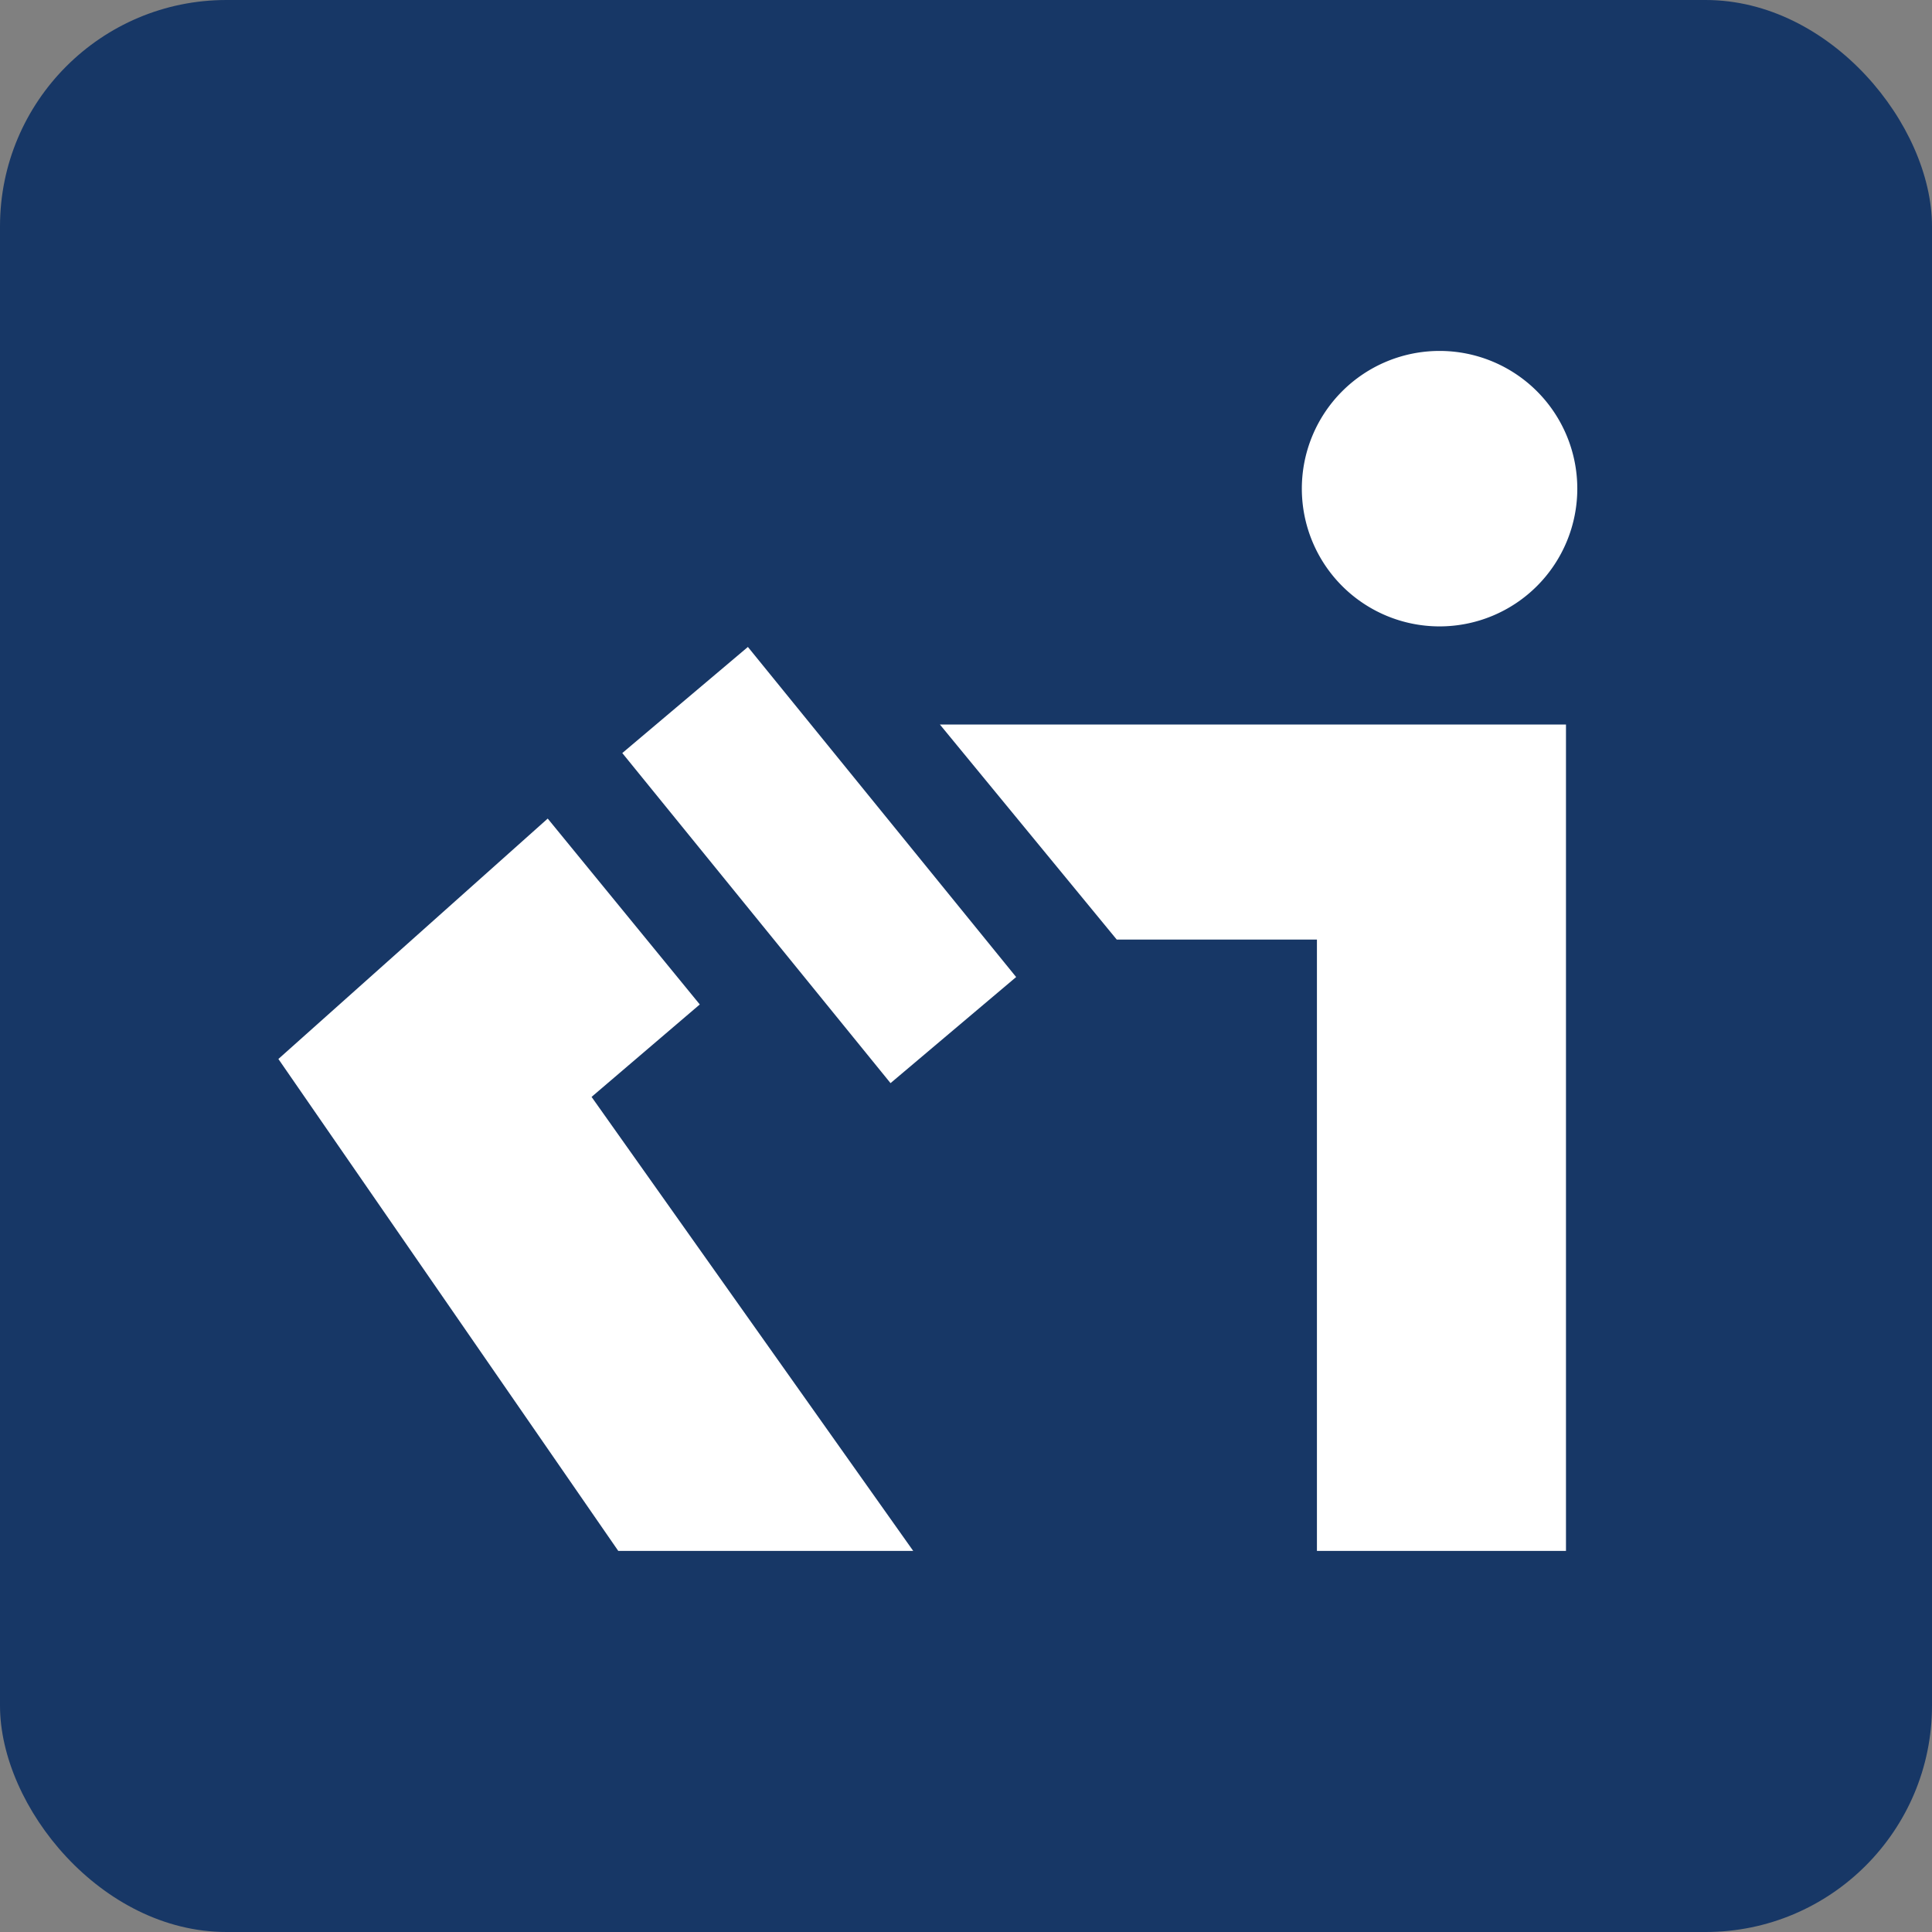
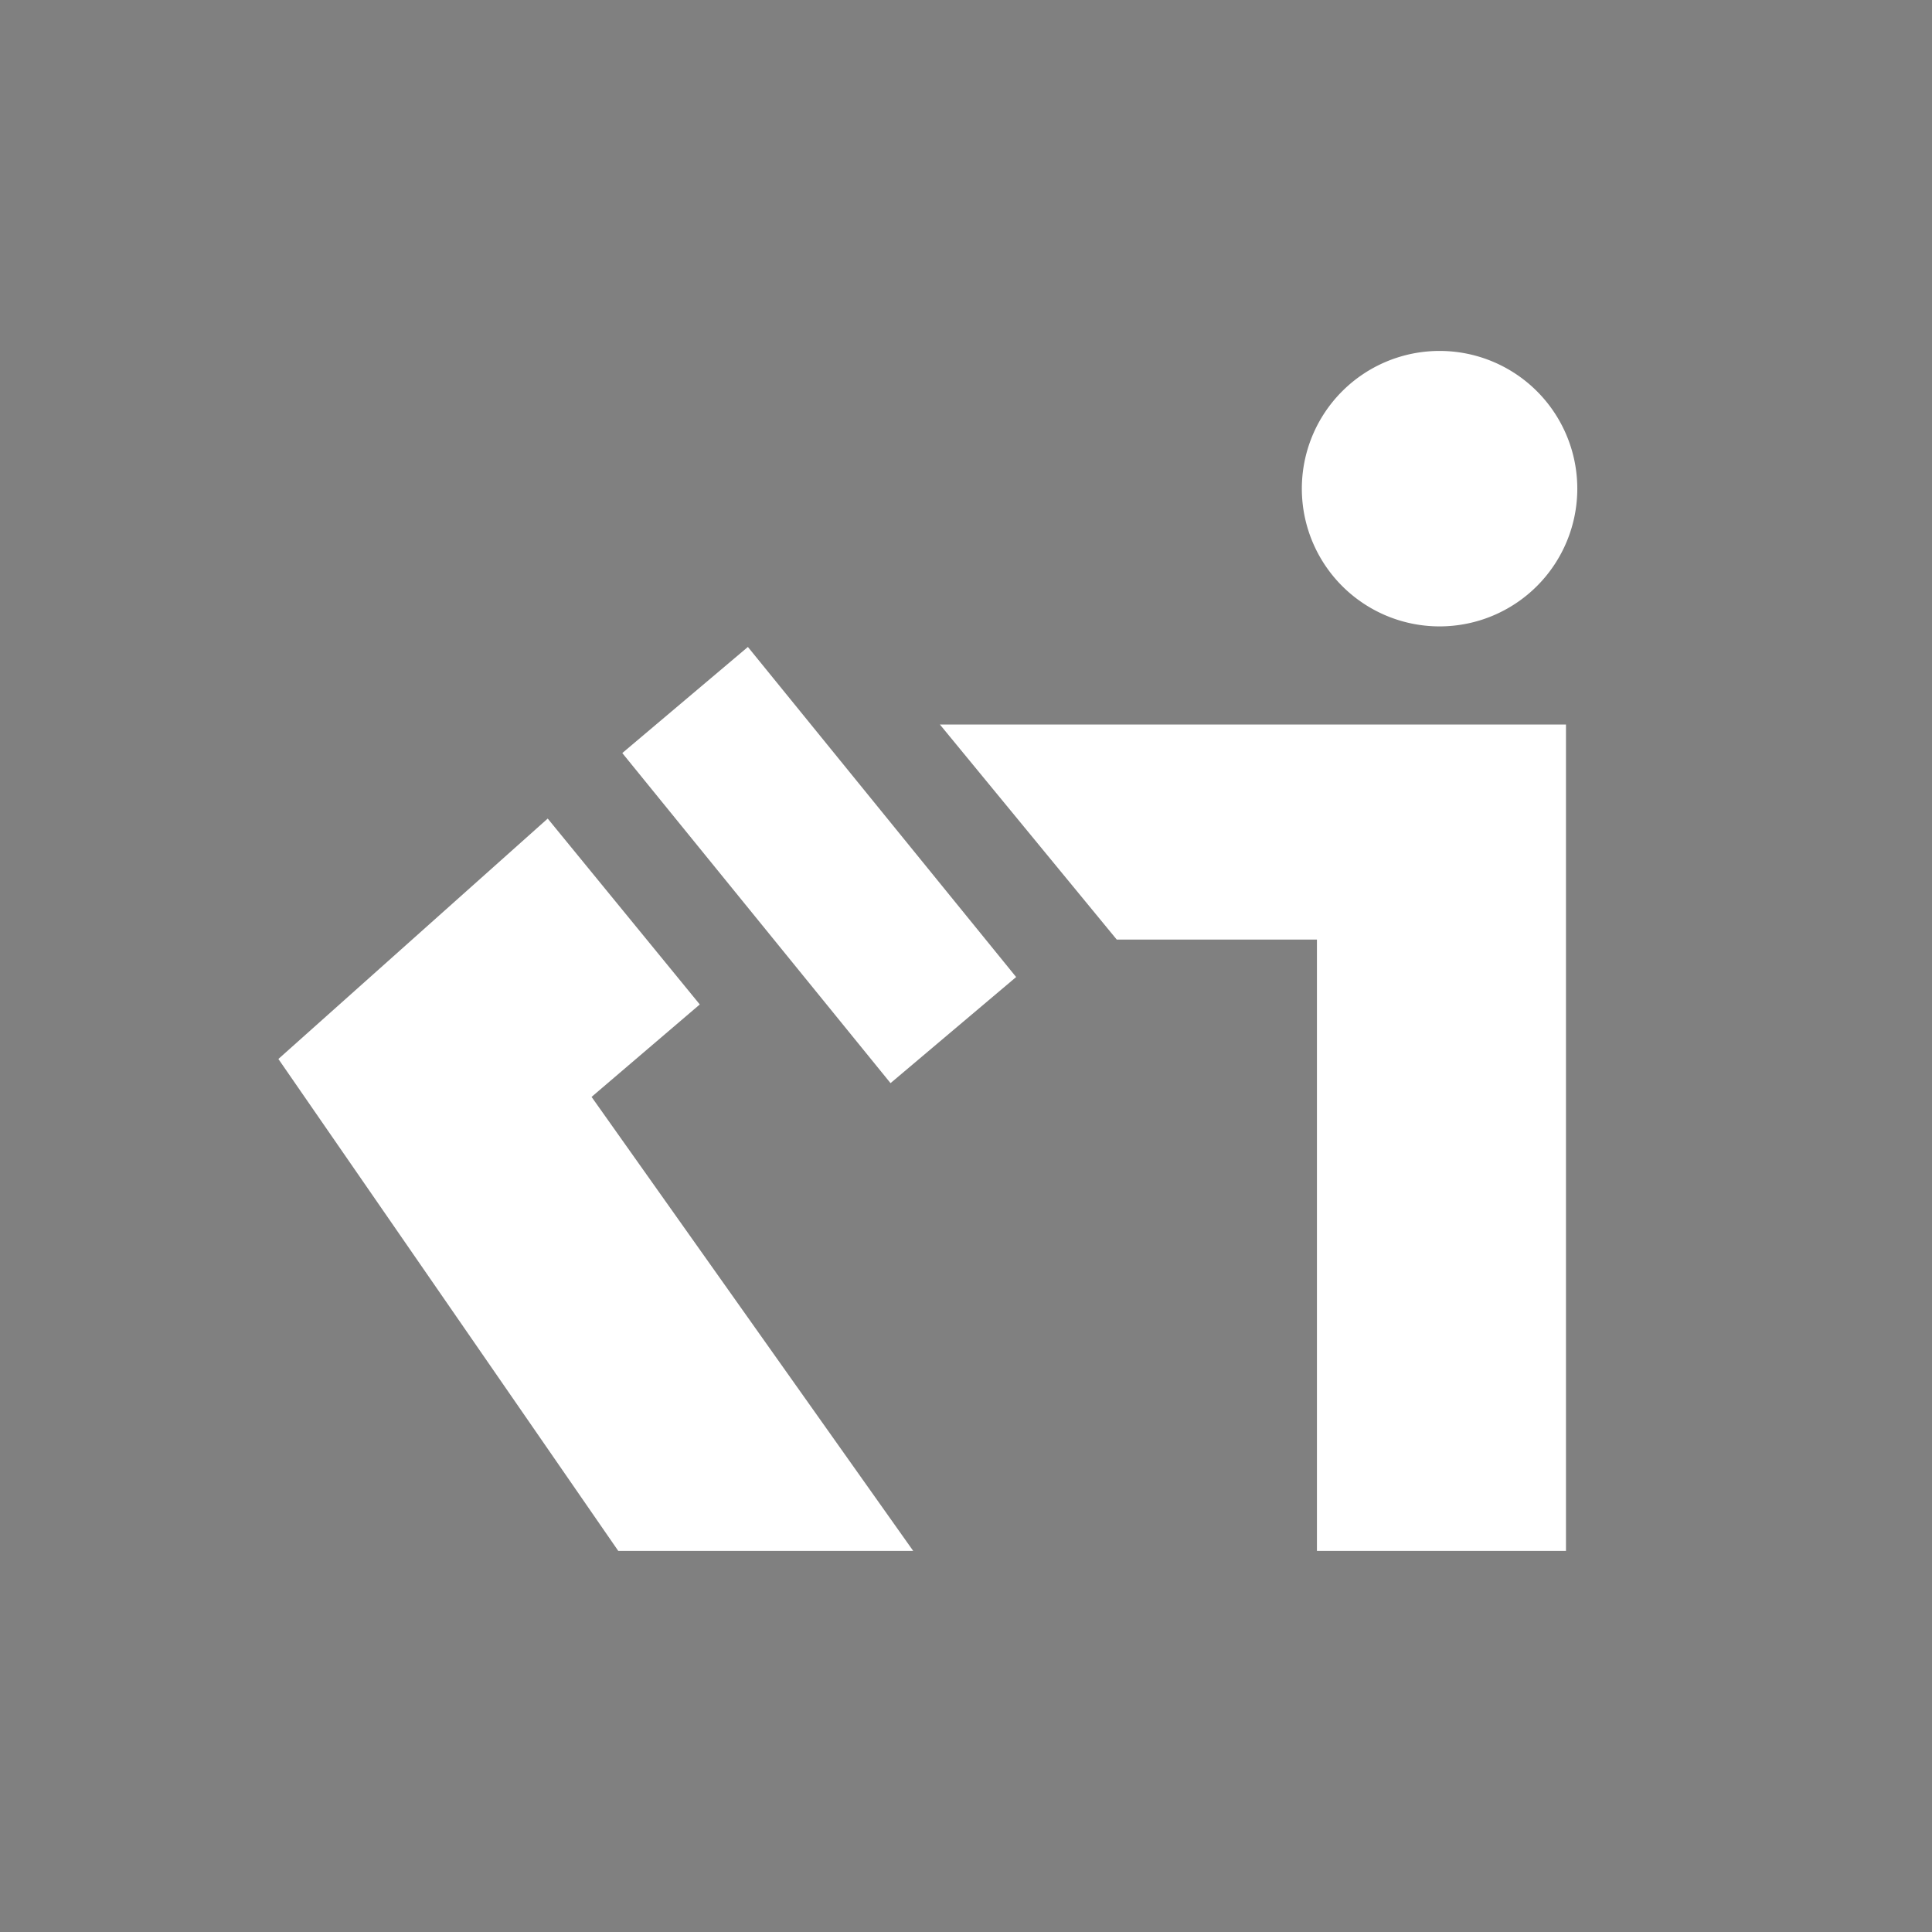
<svg xmlns="http://www.w3.org/2000/svg" viewBox="0 0 512 512">
  <rect x="0" y="0" width="512" height="512" fill="#808080" stroke="none" />
-   <rect width="512" height="512" rx="60" fill="#173766" />
  <path d="M242.005,411H163.842L73.775,280.641l71.375-63.709,40.3,49.259-28.678,24.5ZM198.2,171.451l-33.287,28.115L236,287.04l33.287-28.115ZM418,129.5A36.5,36.5,0,1,1,381.5,93,36.5,36.5,0,0,1,418,129.5ZM249.078,192l46.873,57H349V411h66V192Z" fill="#fff" />
</svg>